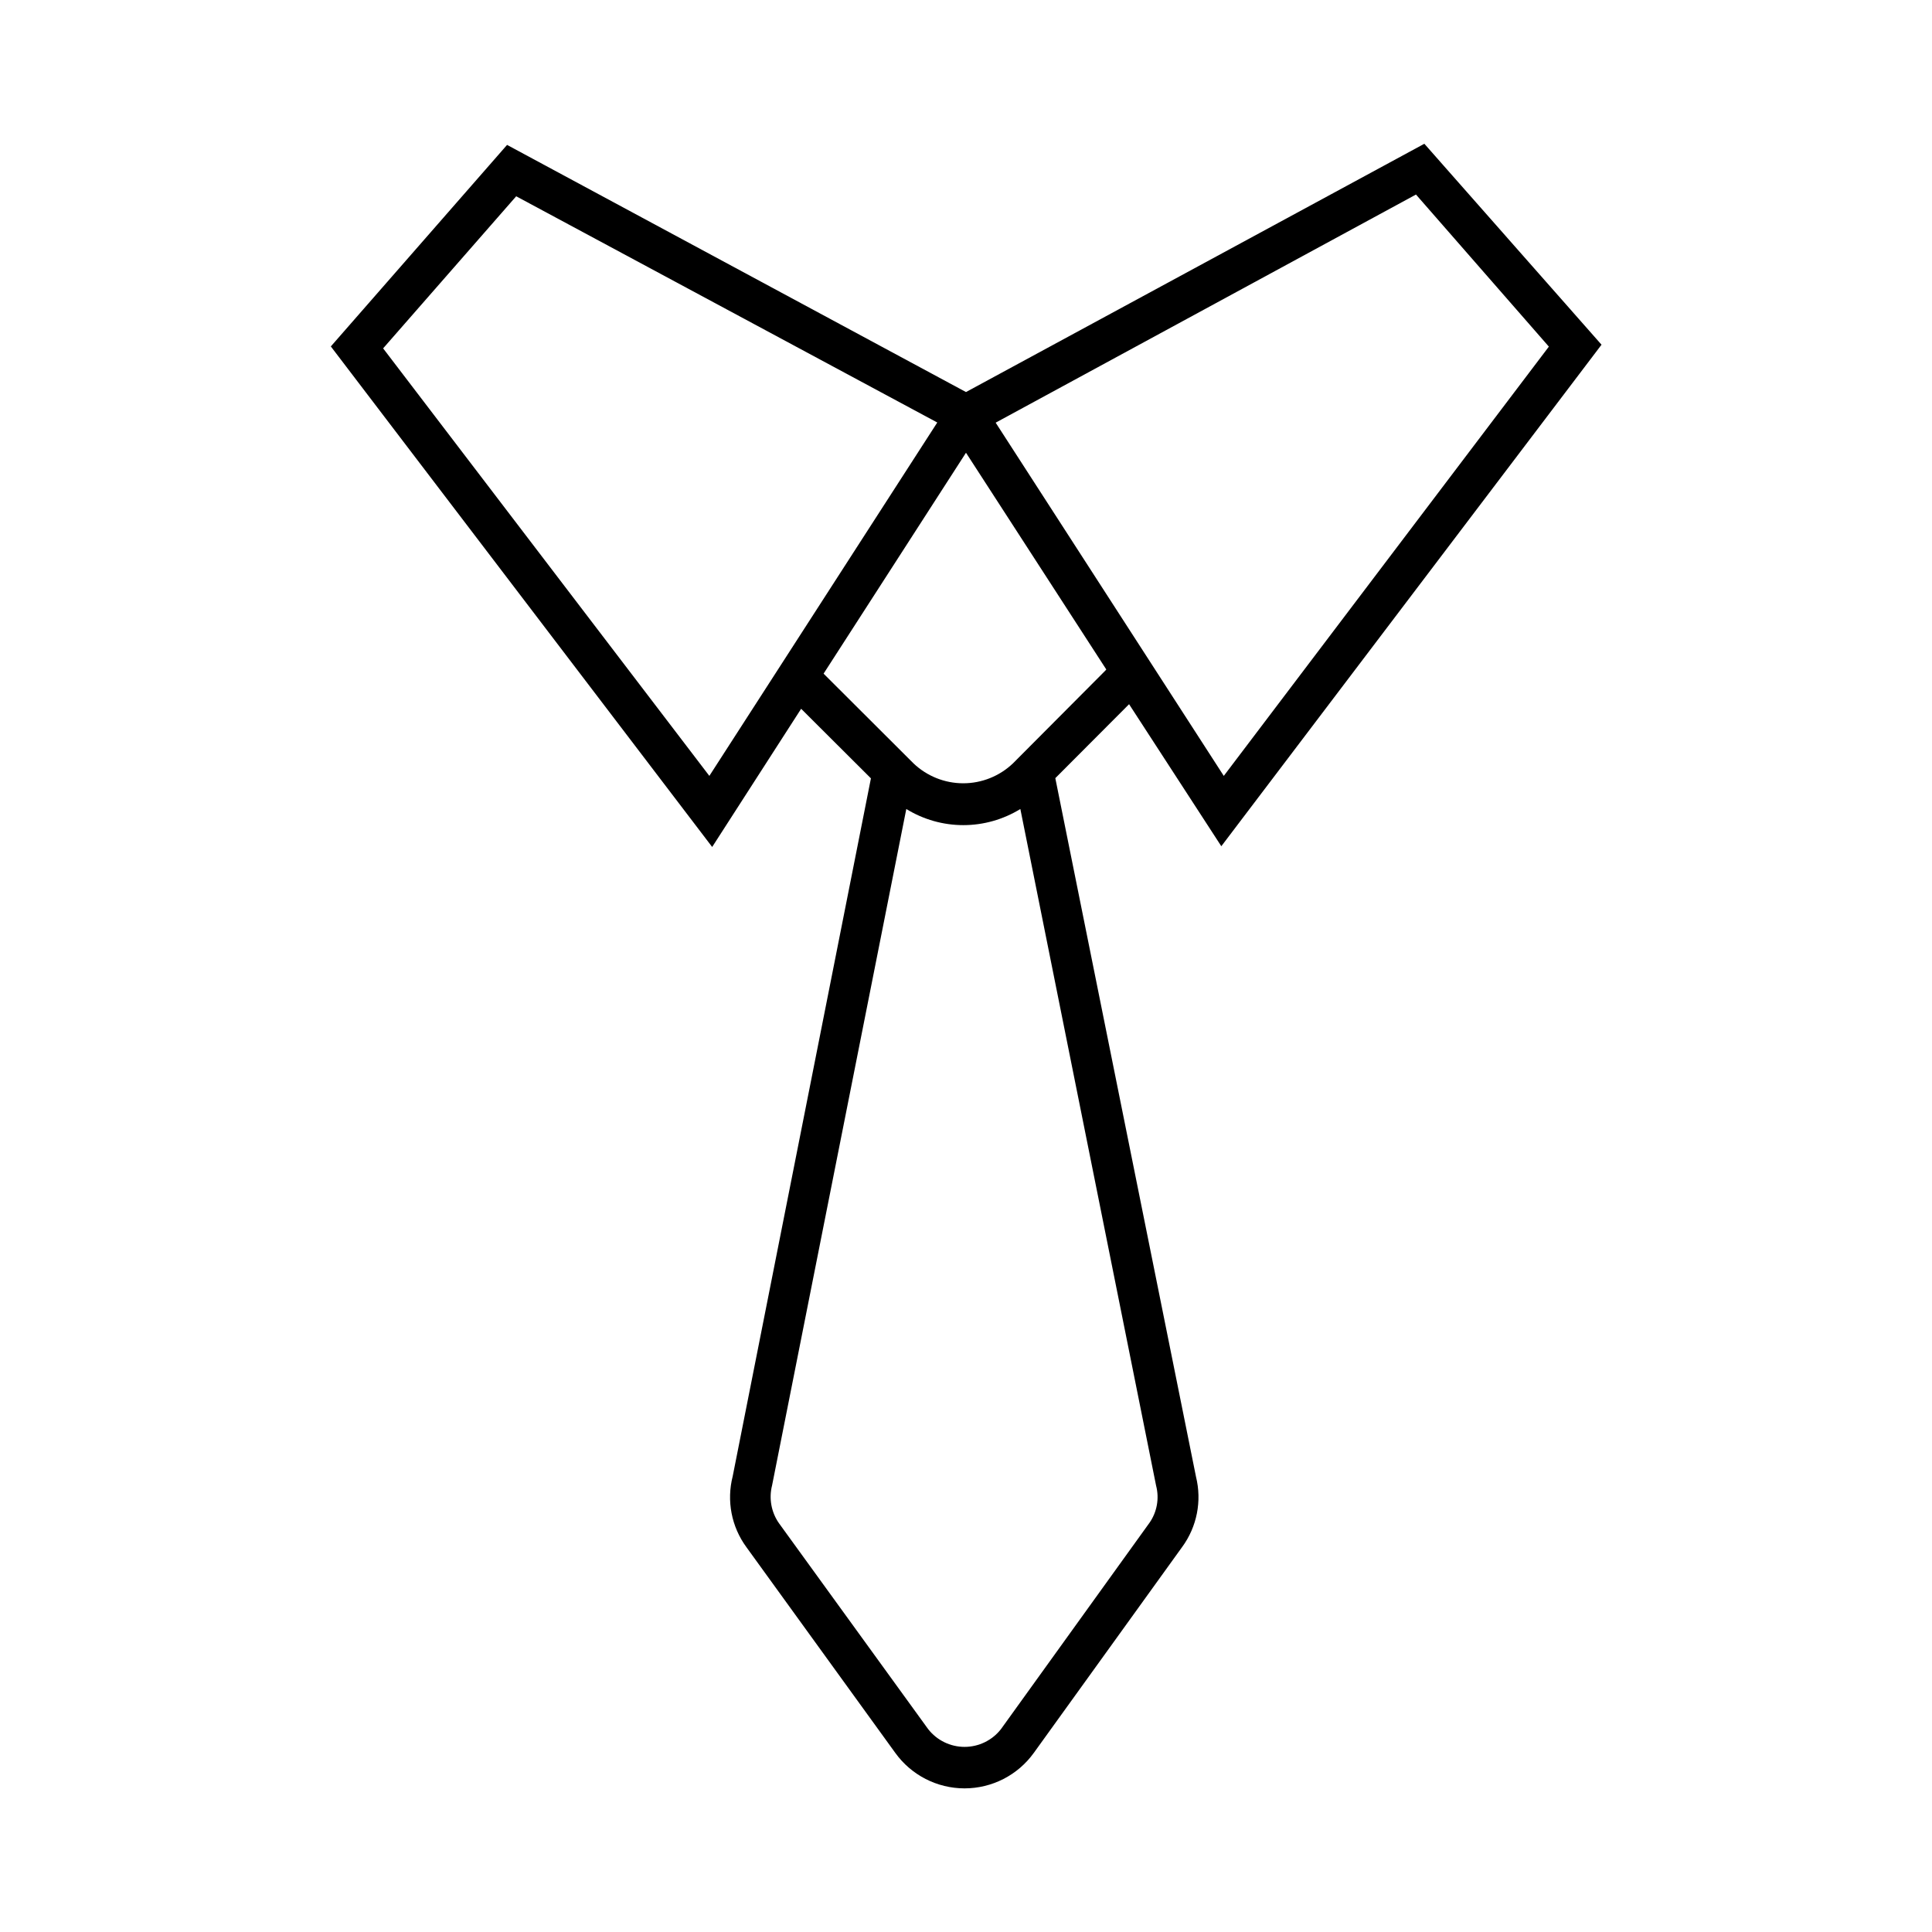
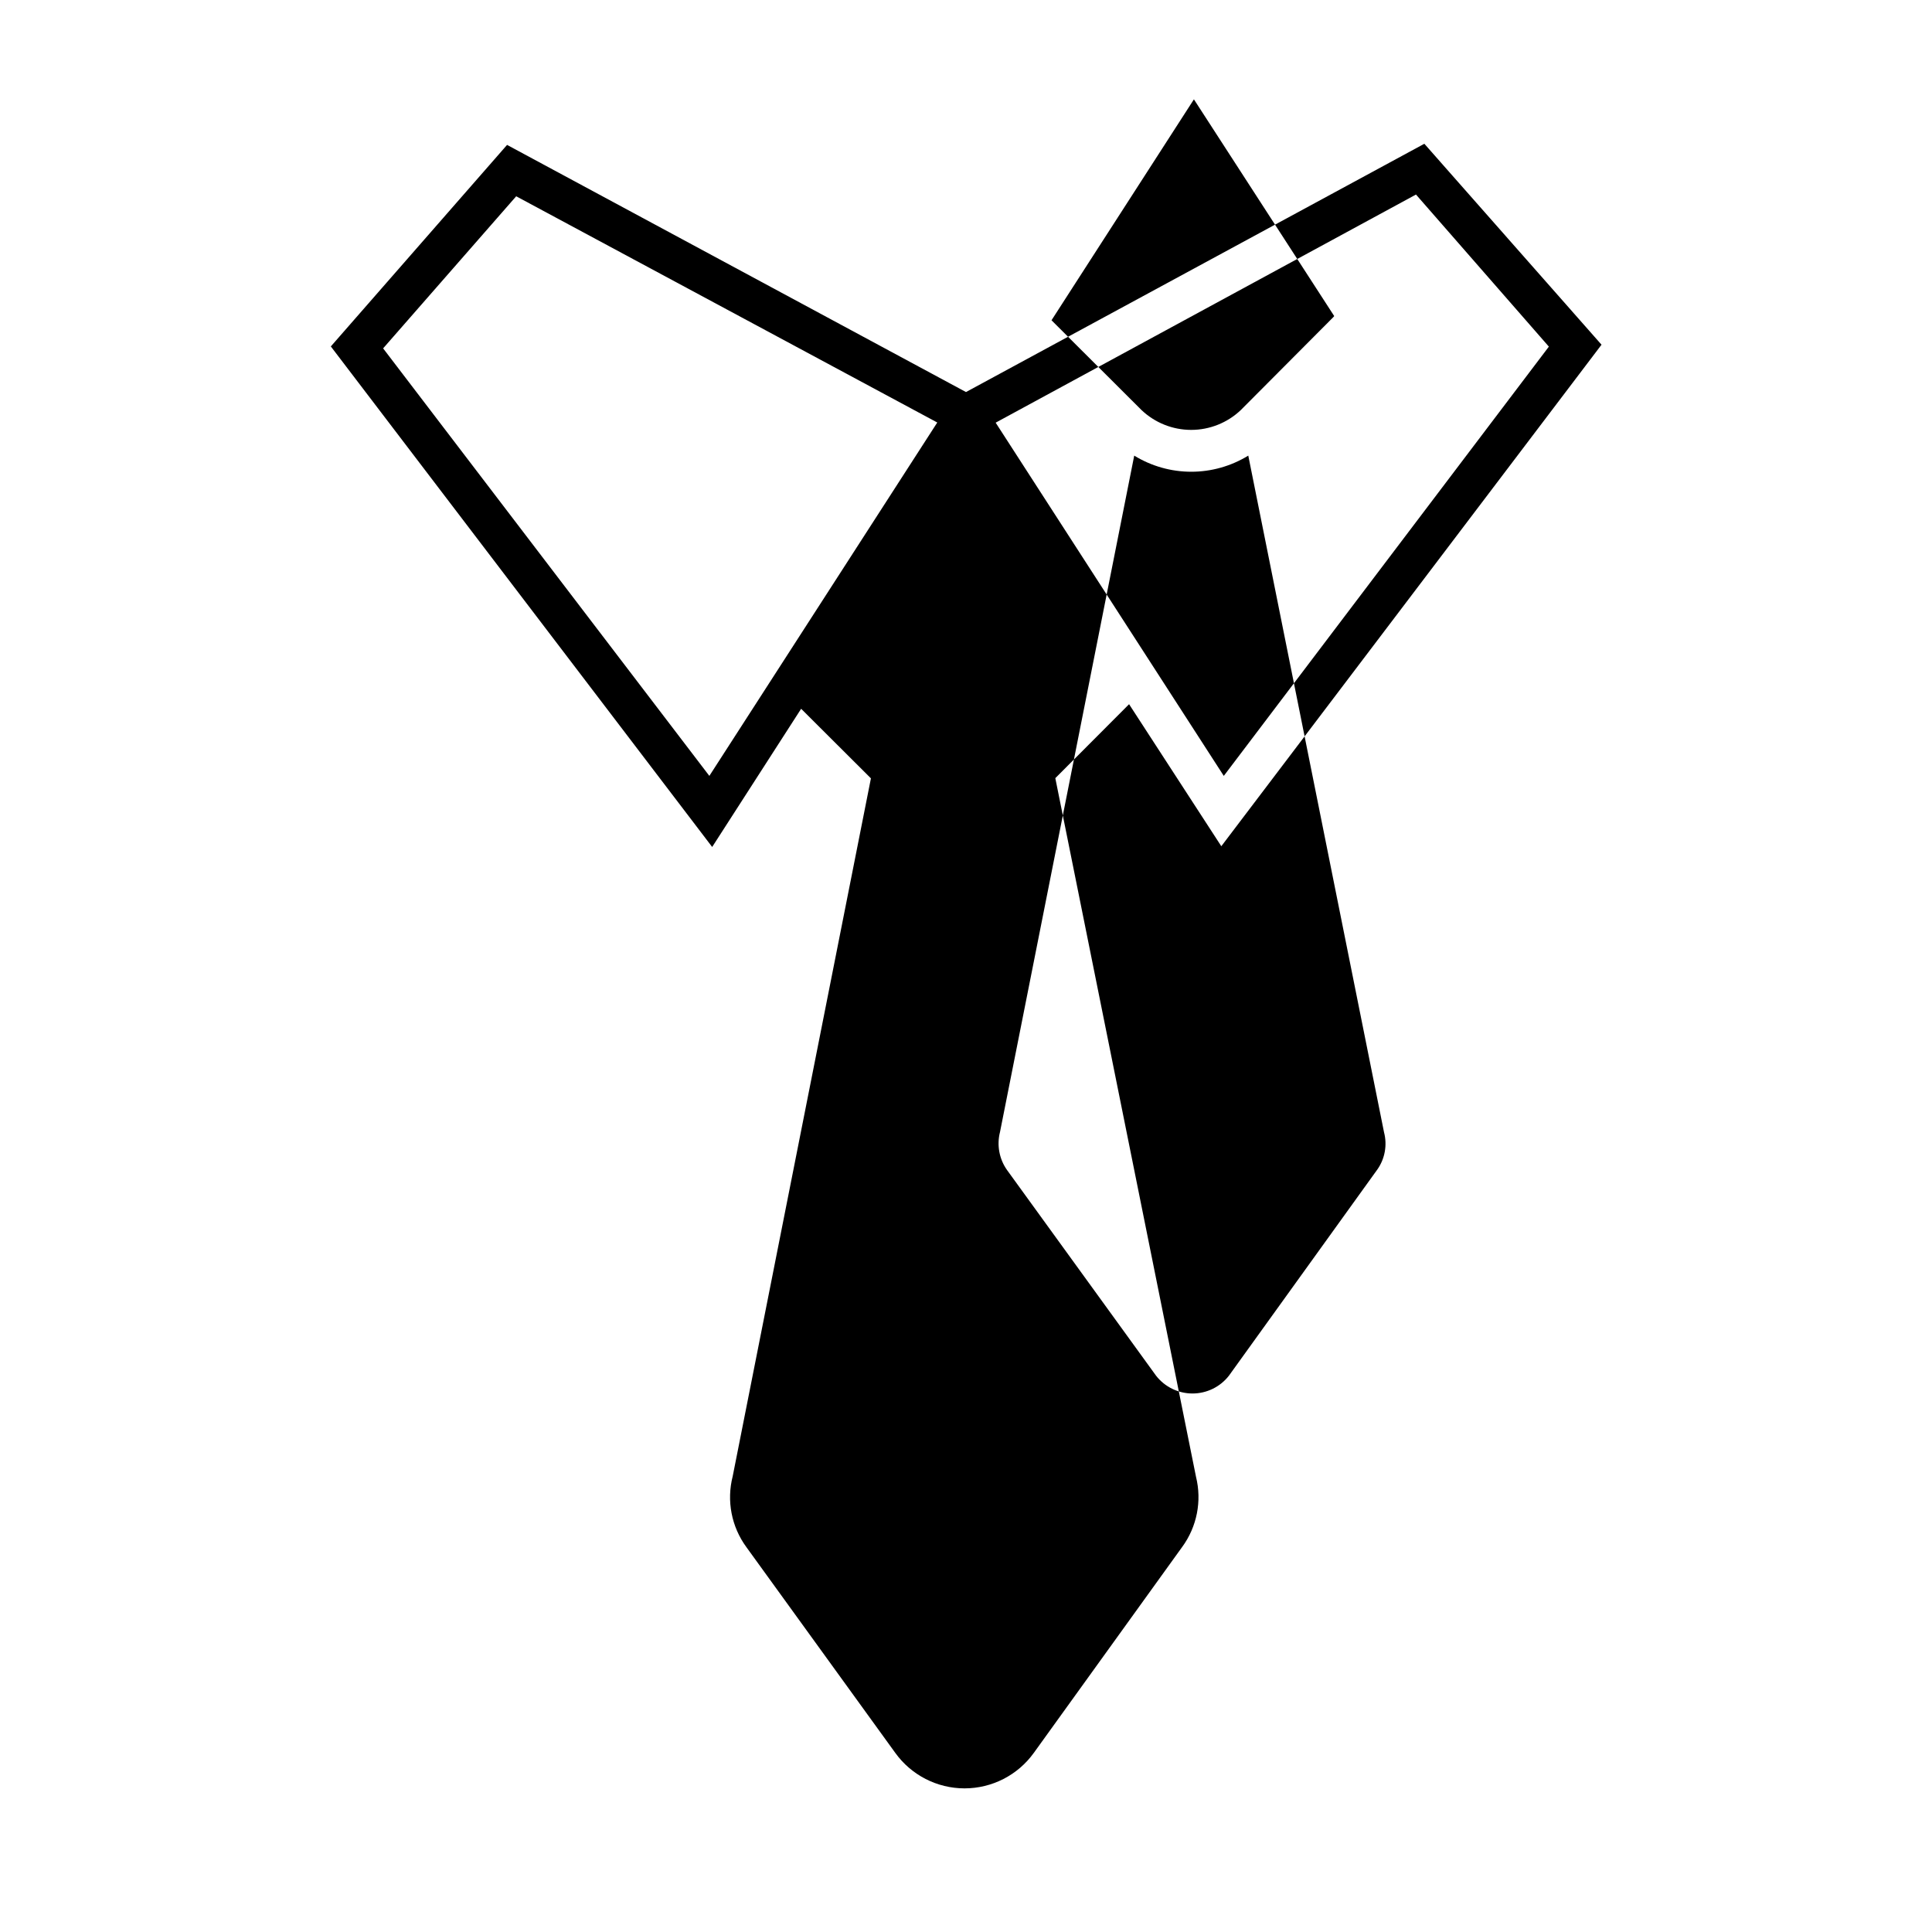
<svg xmlns="http://www.w3.org/2000/svg" fill="#000000" width="800px" height="800px" version="1.1" viewBox="144 144 512 512">
-   <path d="m467.66 368.26 100.76-132.91-46.953-53.25-121.47 65.797-121.62-65.496-46.703 53.406 101.06 132.65 23.578-36.625 18.492 18.438-36.629 184.95c-1.664 6.488-0.336 13.387 3.629 18.789l39.449 54.512c4.25 5.91 11.082 9.414 18.363 9.414 7.277 0 14.113-3.504 18.363-9.414l39.348-54.613v0.004c3.887-5.344 5.215-12.129 3.629-18.543l-37.285-185.15 19.547-19.598zm86.805-132.4-86.148 113.76-60.457-93.609 111.39-60.457zm-222.48 113.76-86.453-113.3 35.266-40.305 111.59 59.953zm116.63 197.95-39.348 54.664c-2.32 2.973-5.879 4.707-9.648 4.707-3.769 0-7.328-1.734-9.648-4.707l-39.5-54.512c-2.07-2.922-2.75-6.606-1.863-10.074l35.57-179.25v-0.004c4.547 2.793 9.777 4.273 15.113 4.273 5.336 0 10.566-1.48 15.113-4.273l35.973 179.31c0.891 3.391 0.246 7-1.762 9.871zm-12.043-225.5-24.133 24.234c-3.551 3.383-8.266 5.273-13.172 5.273s-9.625-1.891-13.176-5.273l-23.832-23.781 37.738-58.543 37.18 57.434s-0.352 0.457-0.605 0.656z" />
+   <path d="m467.66 368.26 100.76-132.91-46.953-53.25-121.47 65.797-121.62-65.496-46.703 53.406 101.06 132.65 23.578-36.625 18.492 18.438-36.629 184.95c-1.664 6.488-0.336 13.387 3.629 18.789l39.449 54.512c4.25 5.91 11.082 9.414 18.363 9.414 7.277 0 14.113-3.504 18.363-9.414l39.348-54.613v0.004c3.887-5.344 5.215-12.129 3.629-18.543l-37.285-185.15 19.547-19.598zm86.805-132.4-86.148 113.76-60.457-93.609 111.39-60.457zm-222.48 113.76-86.453-113.3 35.266-40.305 111.59 59.953m116.63 197.95-39.348 54.664c-2.32 2.973-5.879 4.707-9.648 4.707-3.769 0-7.328-1.734-9.648-4.707l-39.5-54.512c-2.07-2.922-2.75-6.606-1.863-10.074l35.57-179.25v-0.004c4.547 2.793 9.777 4.273 15.113 4.273 5.336 0 10.566-1.48 15.113-4.273l35.973 179.31c0.891 3.391 0.246 7-1.762 9.871zm-12.043-225.5-24.133 24.234c-3.551 3.383-8.266 5.273-13.172 5.273s-9.625-1.891-13.176-5.273l-23.832-23.781 37.738-58.543 37.18 57.434s-0.352 0.457-0.605 0.656z" />
</svg>